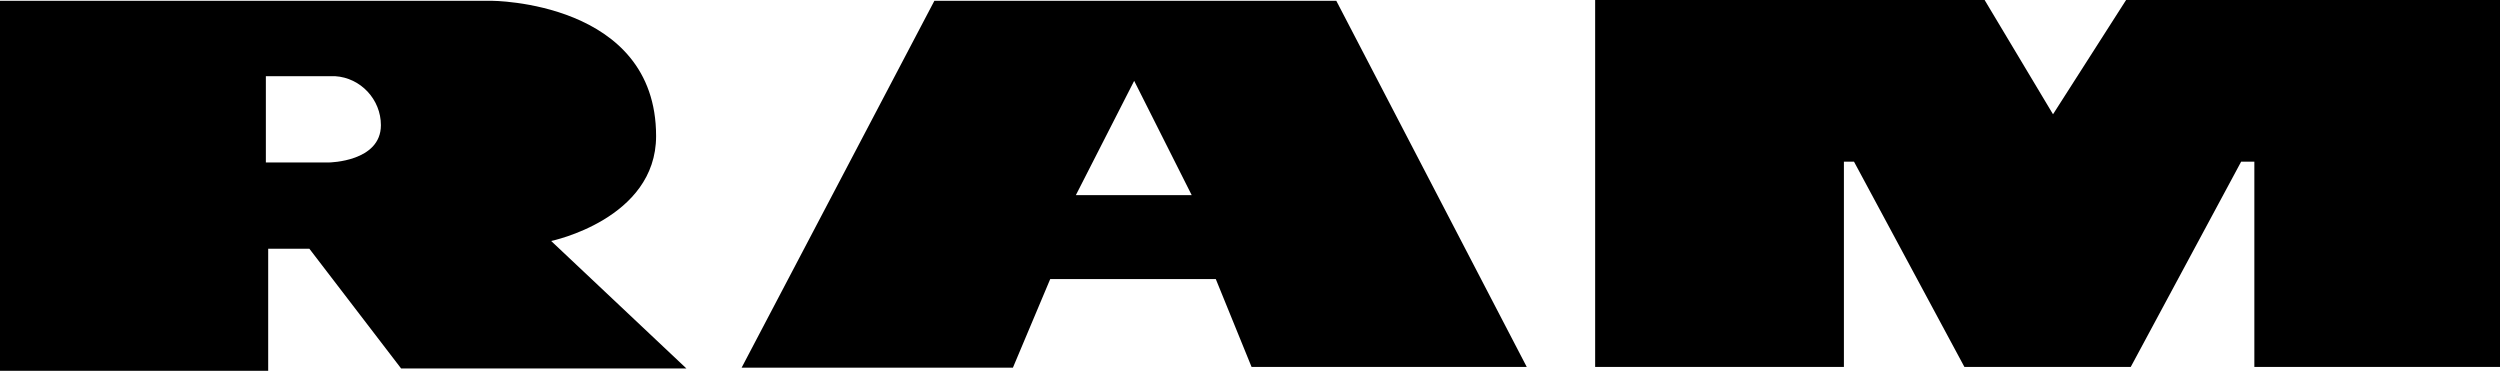
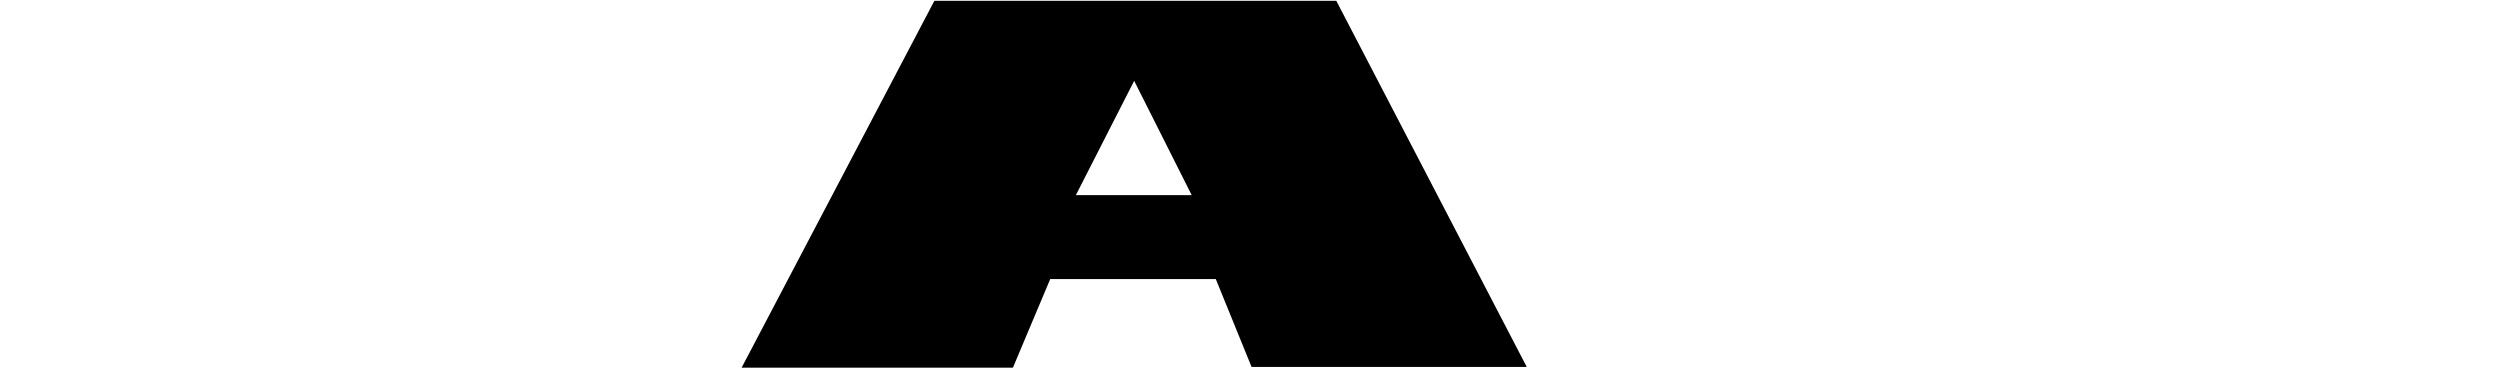
<svg xmlns="http://www.w3.org/2000/svg" version="1.1" x="0px" y="0px" viewBox="0 0 321.6 47.7" style="enable-background:new 0 0 321.6 47.7;" xml:space="preserve">
-   <polygon fill="#000" points="290,47.2 290,20.8 288.3,20.8 274.1,47.2 252.7,47.2 238.5,20.8 237.2,20.8 237.2,47.2 205.2,47.2 205.2,0 255.3,0   264.1,14.7 273.5,0 321.6,0 321.6,47.2 " />
-   <path fill="#000" d="M70.9,31c0,0,13.5-2.8,13.5-13.5c0-17.4-21.2-17.4-21.2-17.4H0v47.6h34.5V32h5.3l11.8,15.4h36.7L70.9,31z M42.3,20.9h-8.1  V9.8h8.9c3.3,0.2,5.9,3,5.9,6.3C49,20.8,42.4,20.9,42.3,20.9L42.3,20.9L42.3,20.9z" />
  <path fill="#000" d="M171.9,0.1h-51.7L95.4,47.3h34.9l4.8-11.4h21.3l4.6,11.3h35.4L171.9,0.1z M138.4,25.1l7.5-14.7l7.4,14.7H138.4z" />
</svg>